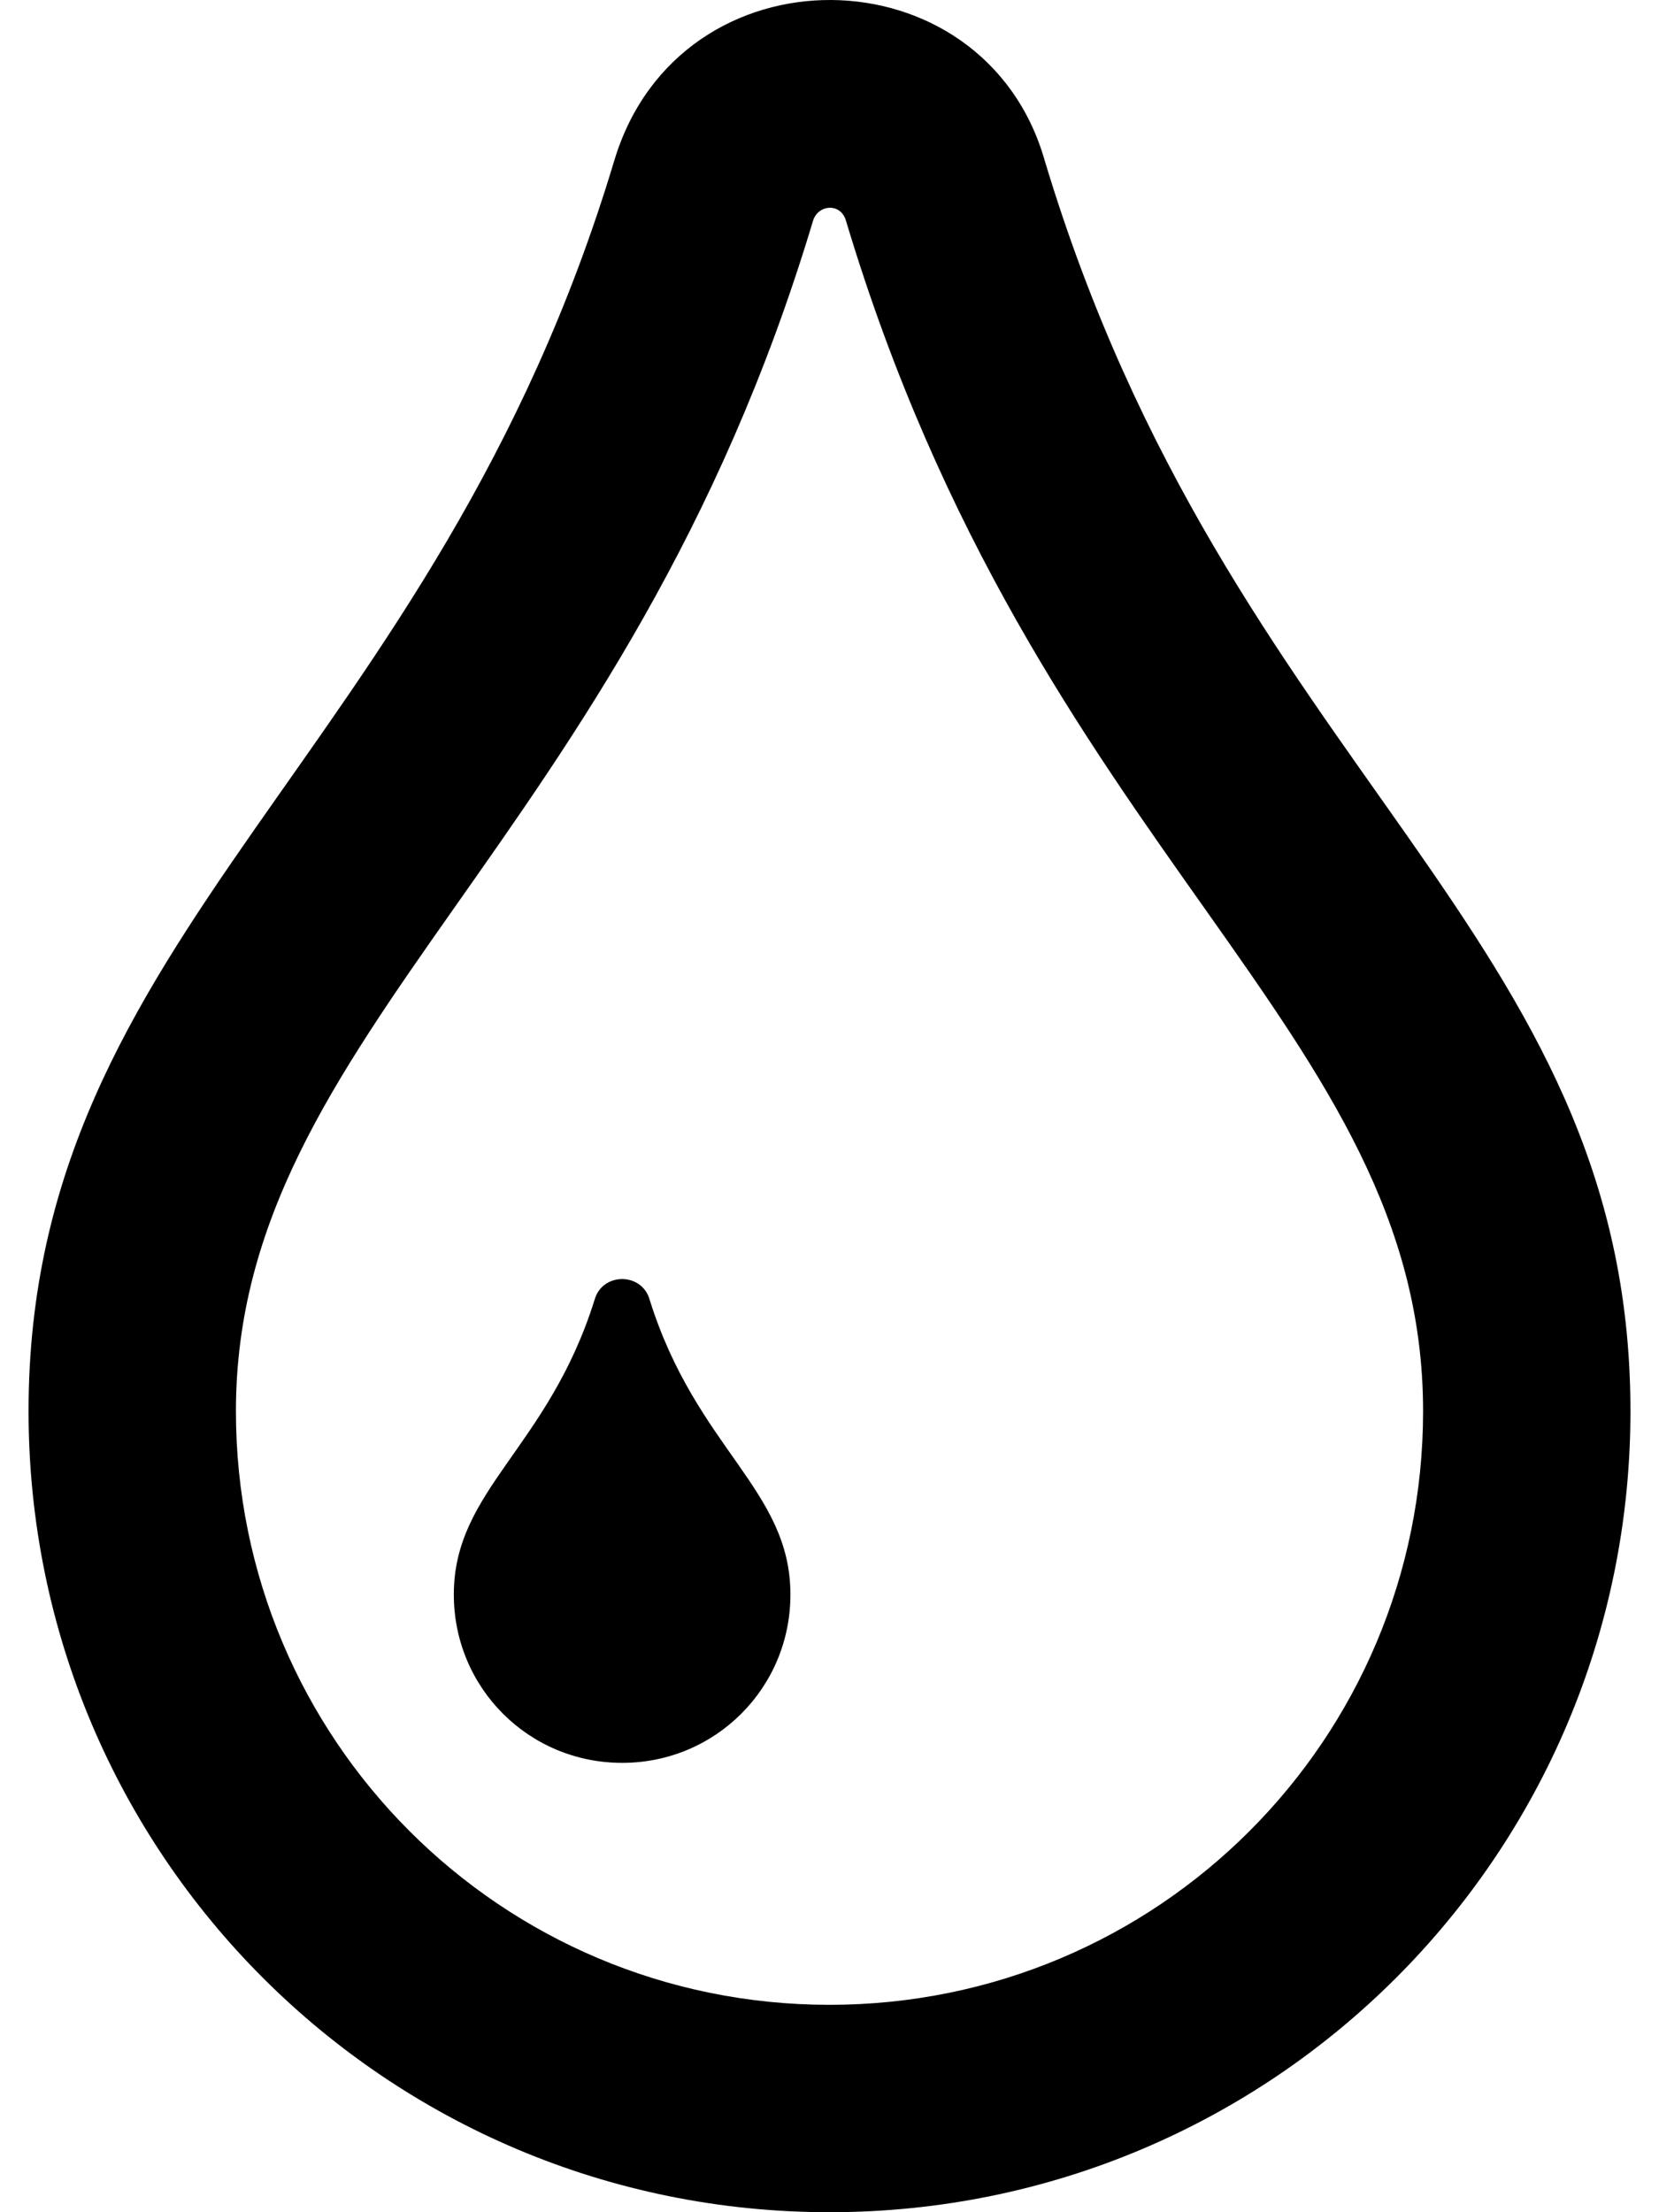
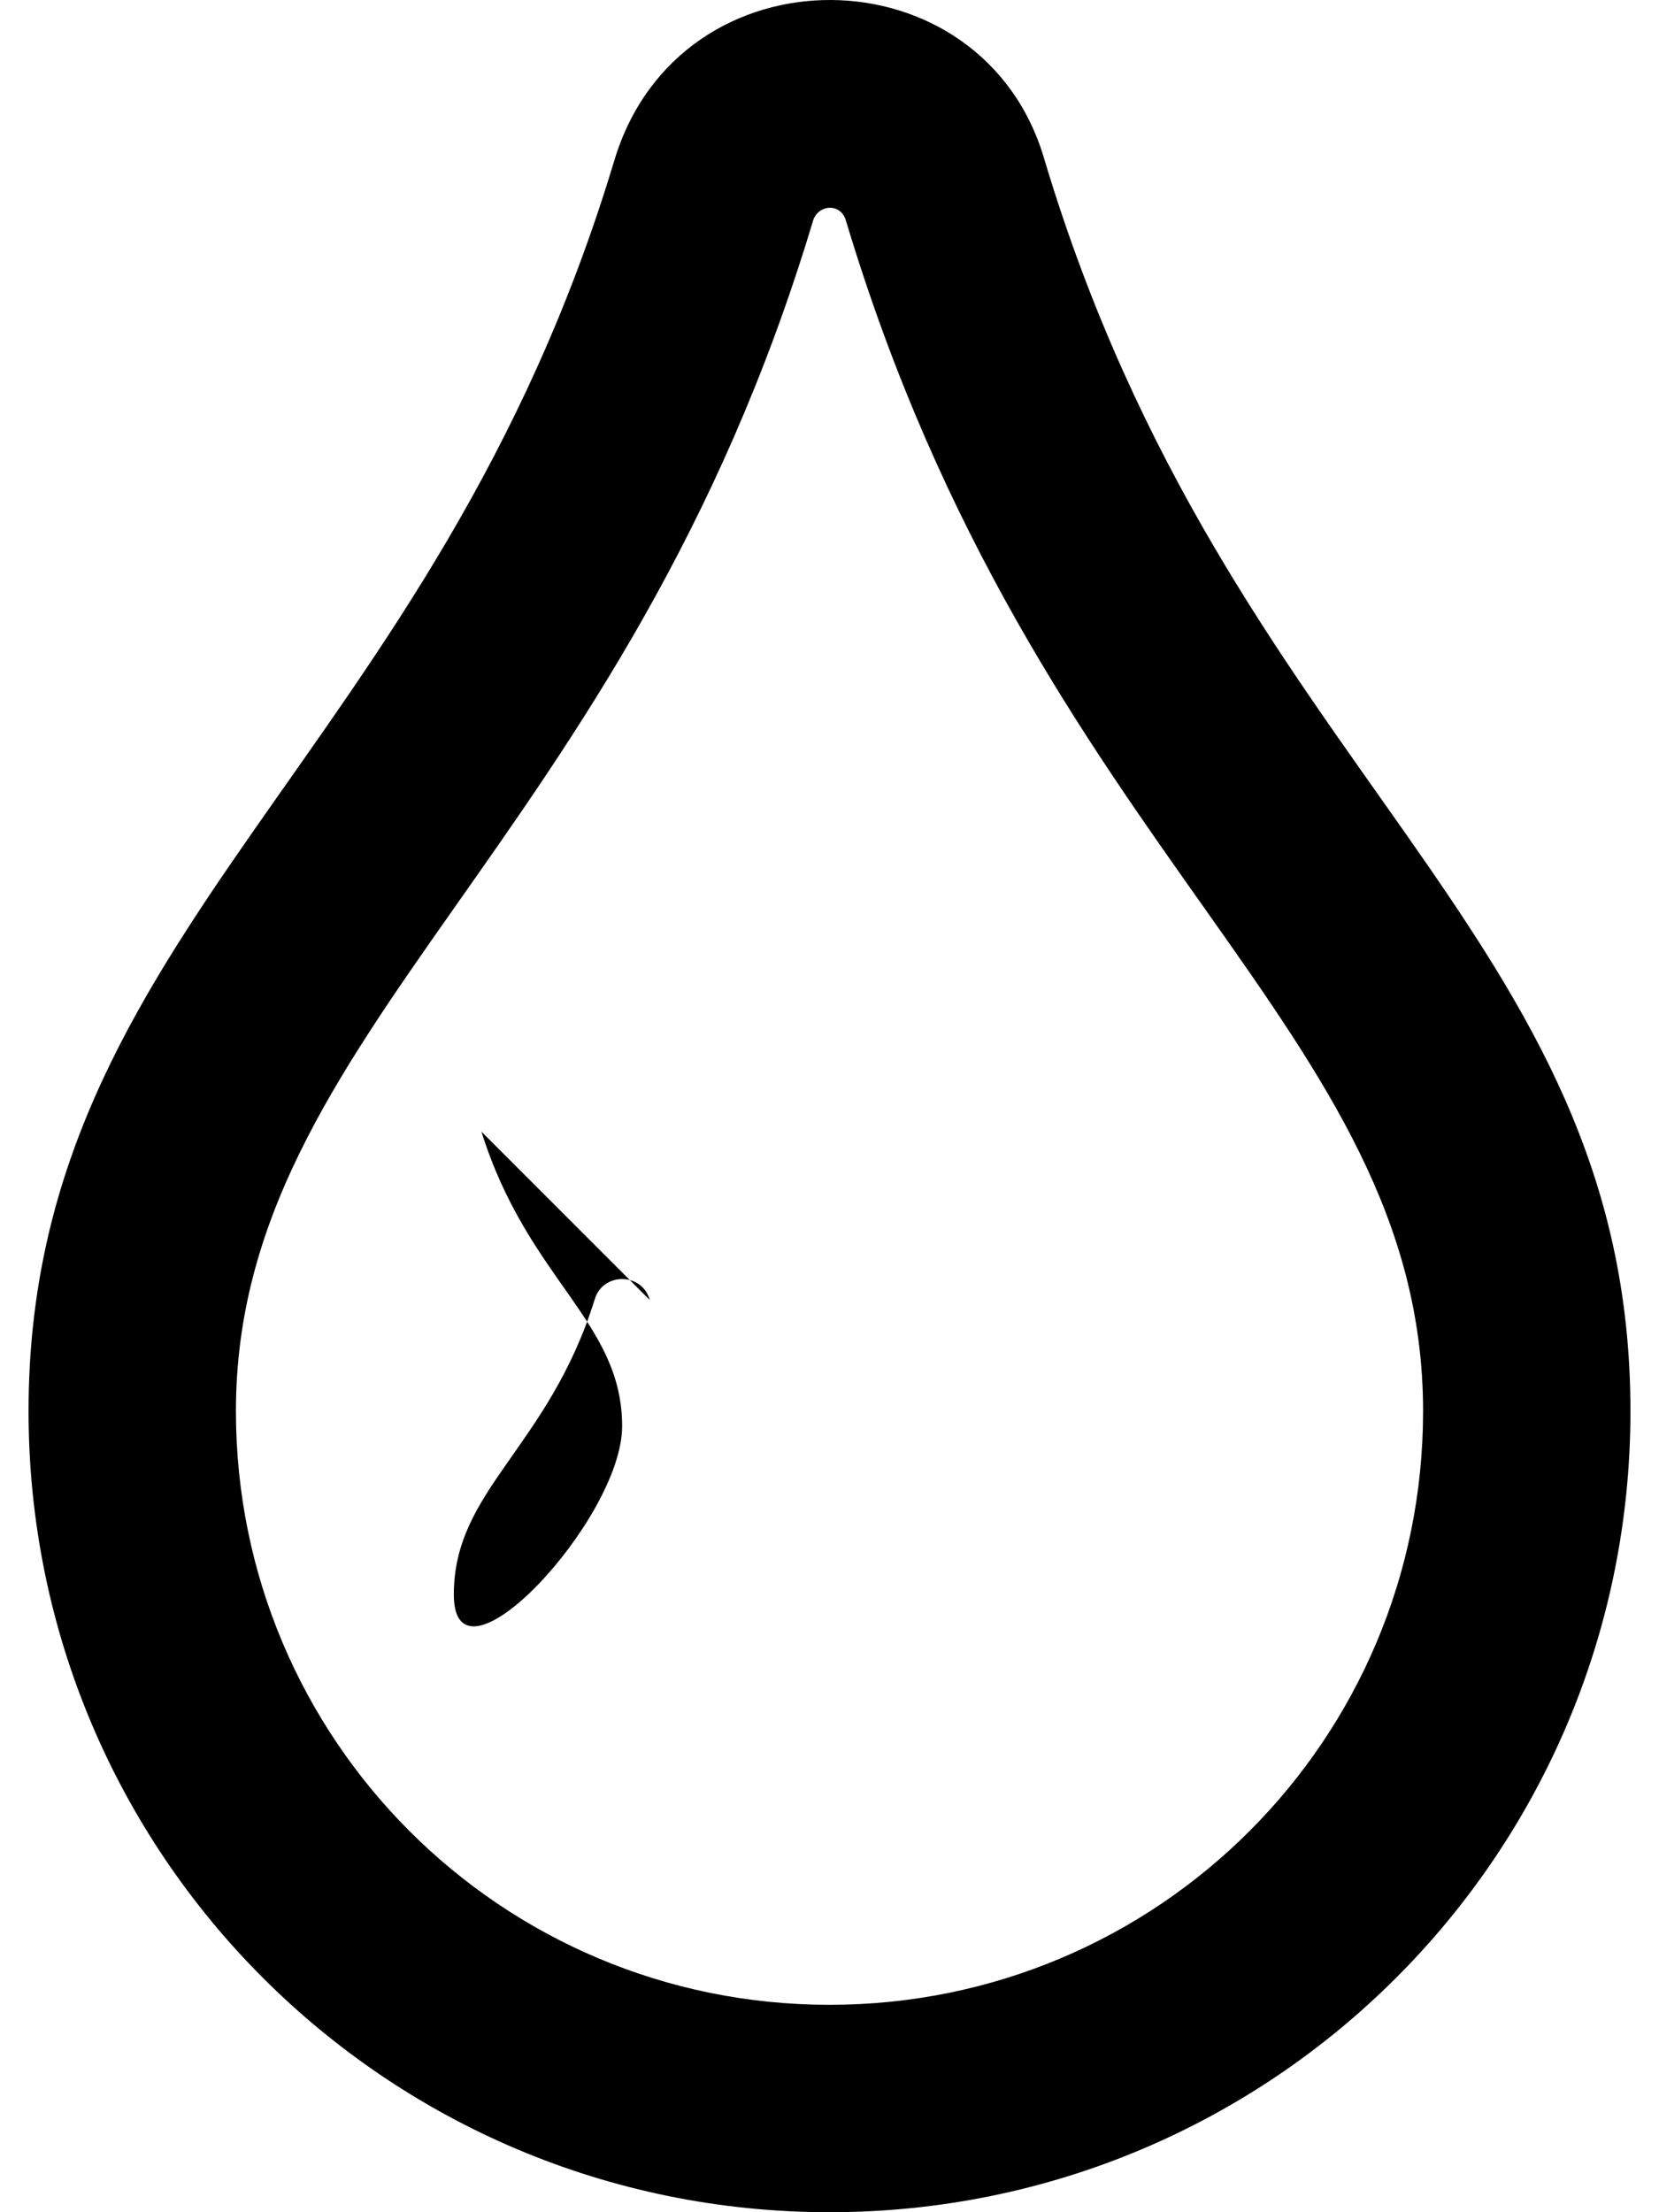
<svg xmlns="http://www.w3.org/2000/svg" viewBox="0 0 384 512">
-   <path d="M192 512C89.473 512 6.609 429.156 6.609 326.608c0-111.31 94.001-150.864 135.61-289.559 15.093-49.931 85.657-48.929 99.619.191 42.561 141.489 135.554 178.064 135.554 289.368C377.392 429.135 294.549 512 192 512zM54.609 326.608C54.609 402.607 115.983 464 192 464c76 0 137.392-61.377 137.392-137.392 0-88.594-89.568-128.813-133.586-275.538-1.228-4.213-6.478-3.748-7.626.048-43.468 144.895-133.571 187.467-133.571 275.49zm95.782-25.738c-1.761-6.455-11.022-6.454-12.782 0-10.76 34.329-32.565 43.919-32.565 68.174C105.044 390.652 122.391 408 144 408s38.956-17.348 38.956-38.956c0-24.312-21.785-33.782-32.565-68.174z" />
+   <path d="M192 512C89.473 512 6.609 429.156 6.609 326.608c0-111.31 94.001-150.864 135.61-289.559 15.093-49.931 85.657-48.929 99.619.191 42.561 141.489 135.554 178.064 135.554 289.368C377.392 429.135 294.549 512 192 512zM54.609 326.608C54.609 402.607 115.983 464 192 464c76 0 137.392-61.377 137.392-137.392 0-88.594-89.568-128.813-133.586-275.538-1.228-4.213-6.478-3.748-7.626.048-43.468 144.895-133.571 187.467-133.571 275.49zm95.782-25.738c-1.761-6.455-11.022-6.454-12.782 0-10.76 34.329-32.565 43.919-32.565 68.174s38.956-17.348 38.956-38.956c0-24.312-21.785-33.782-32.565-68.174z" />
</svg>